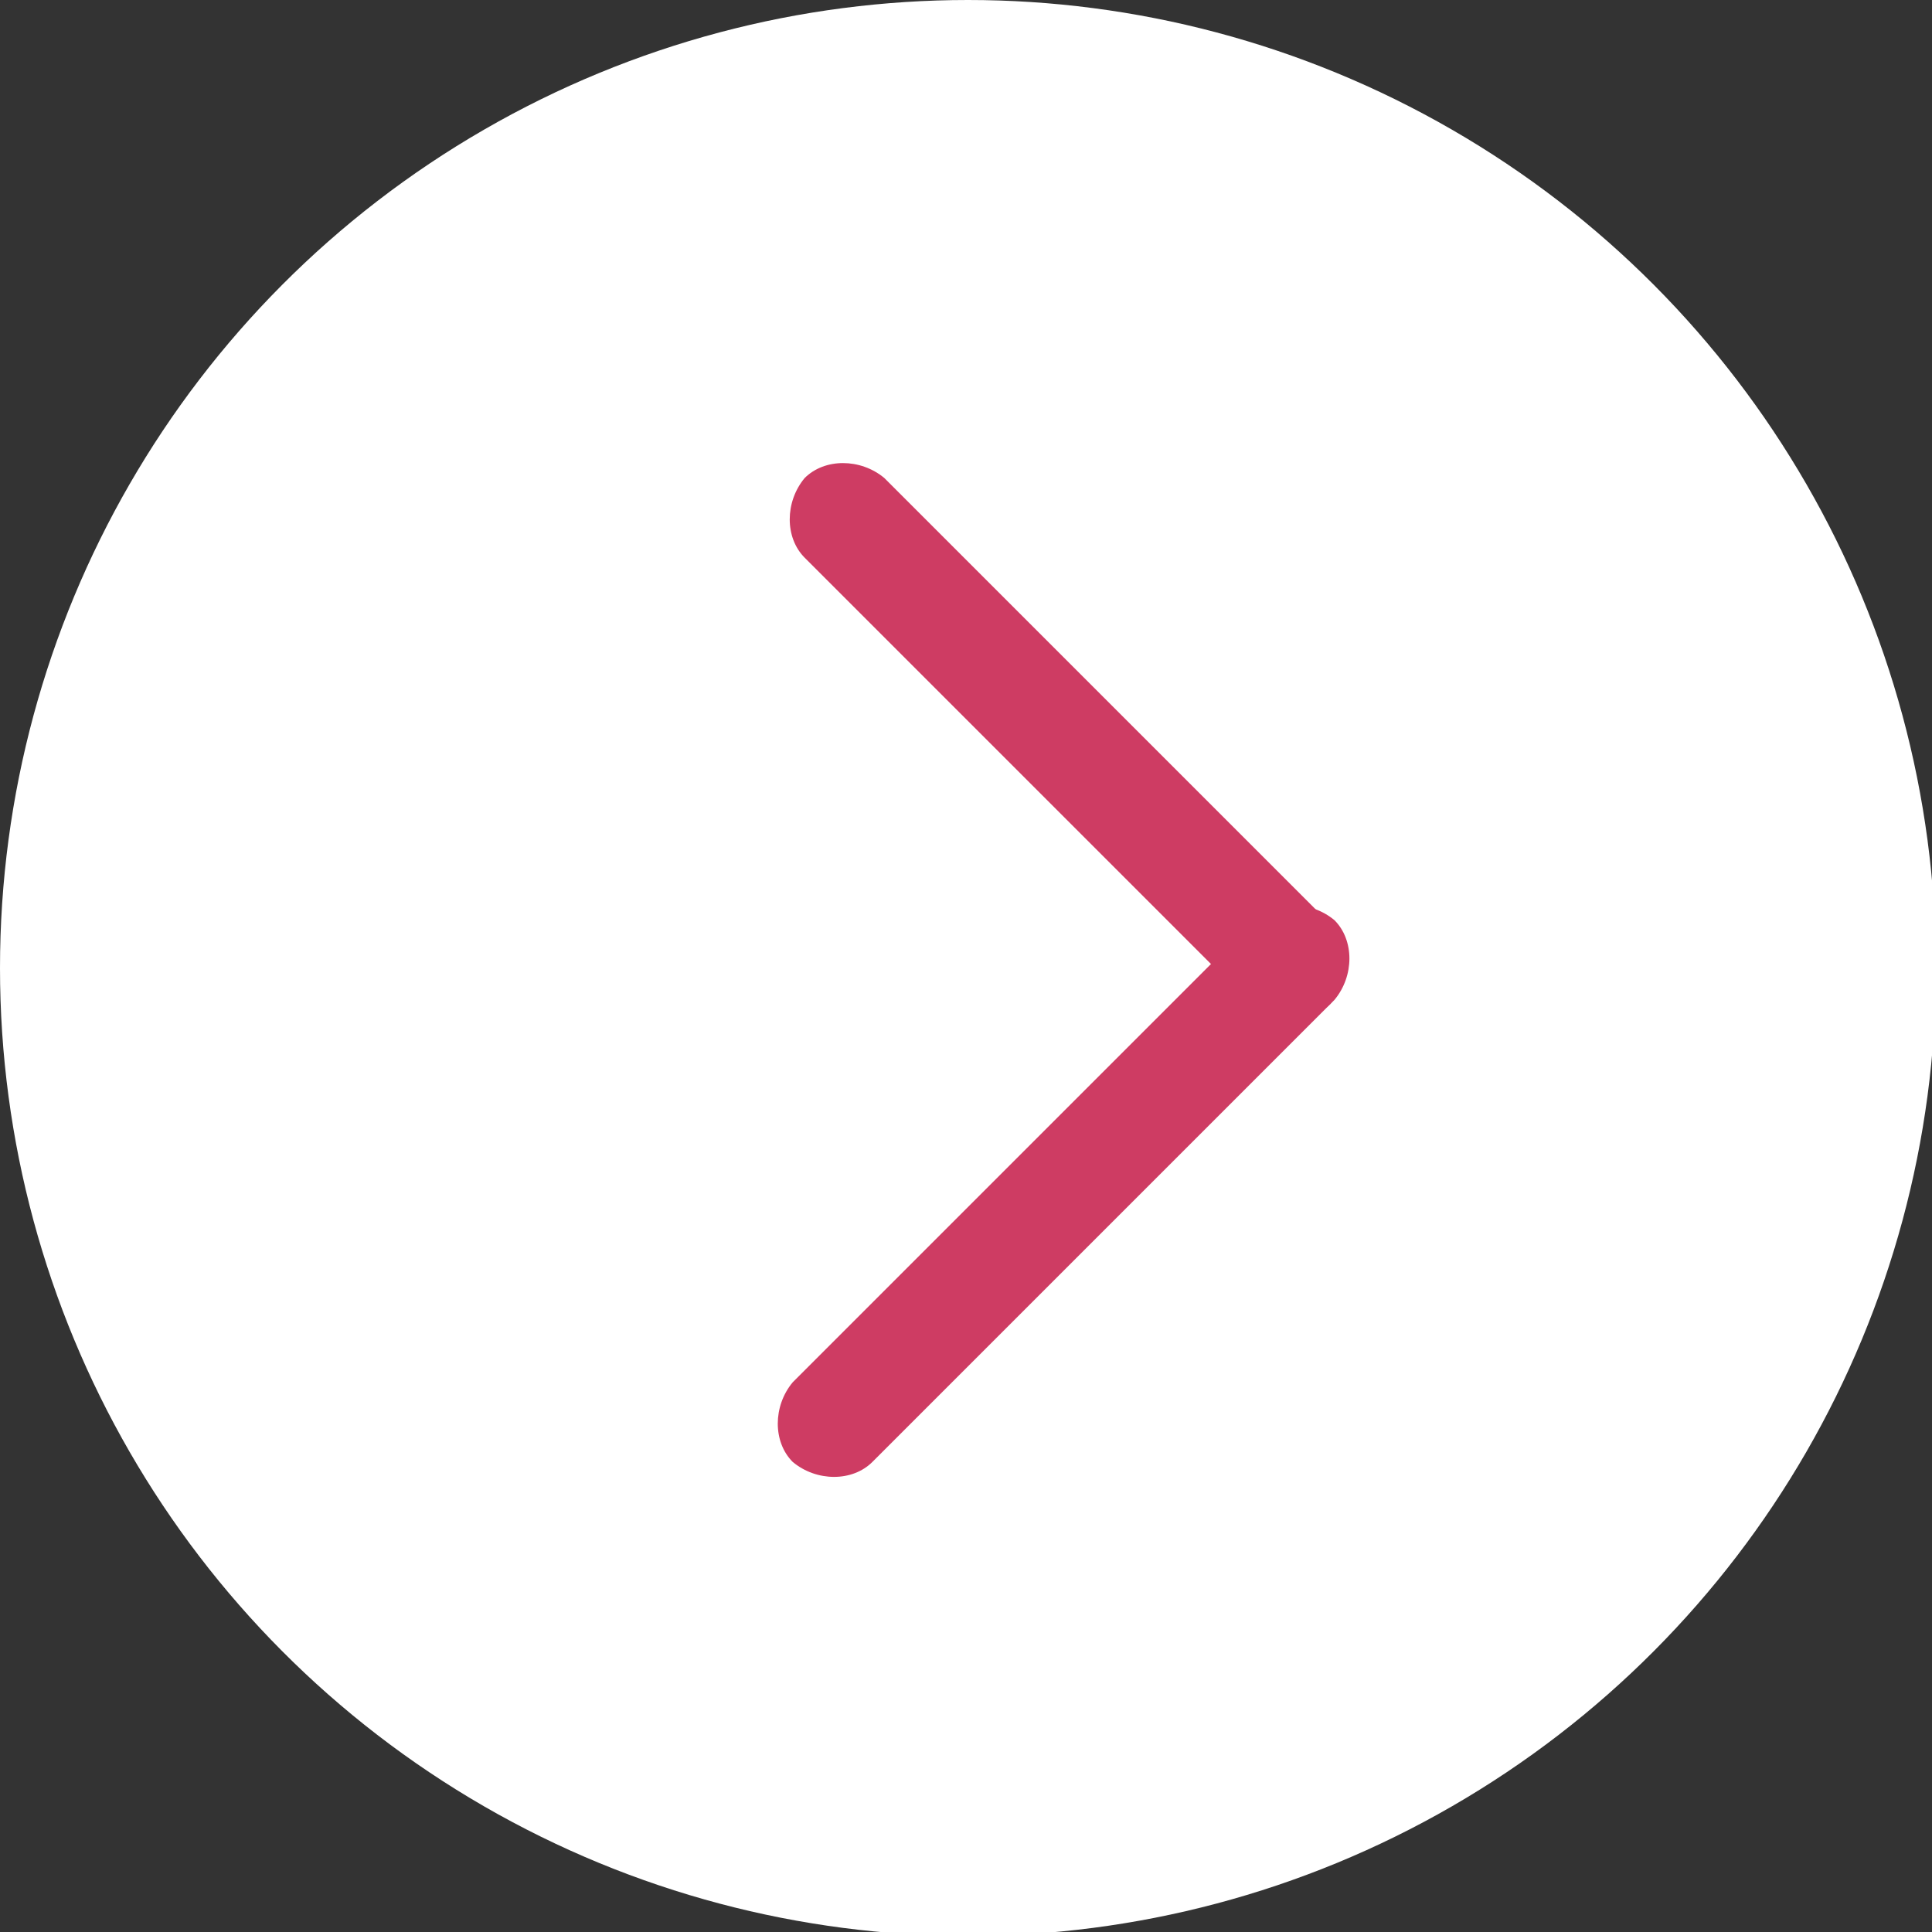
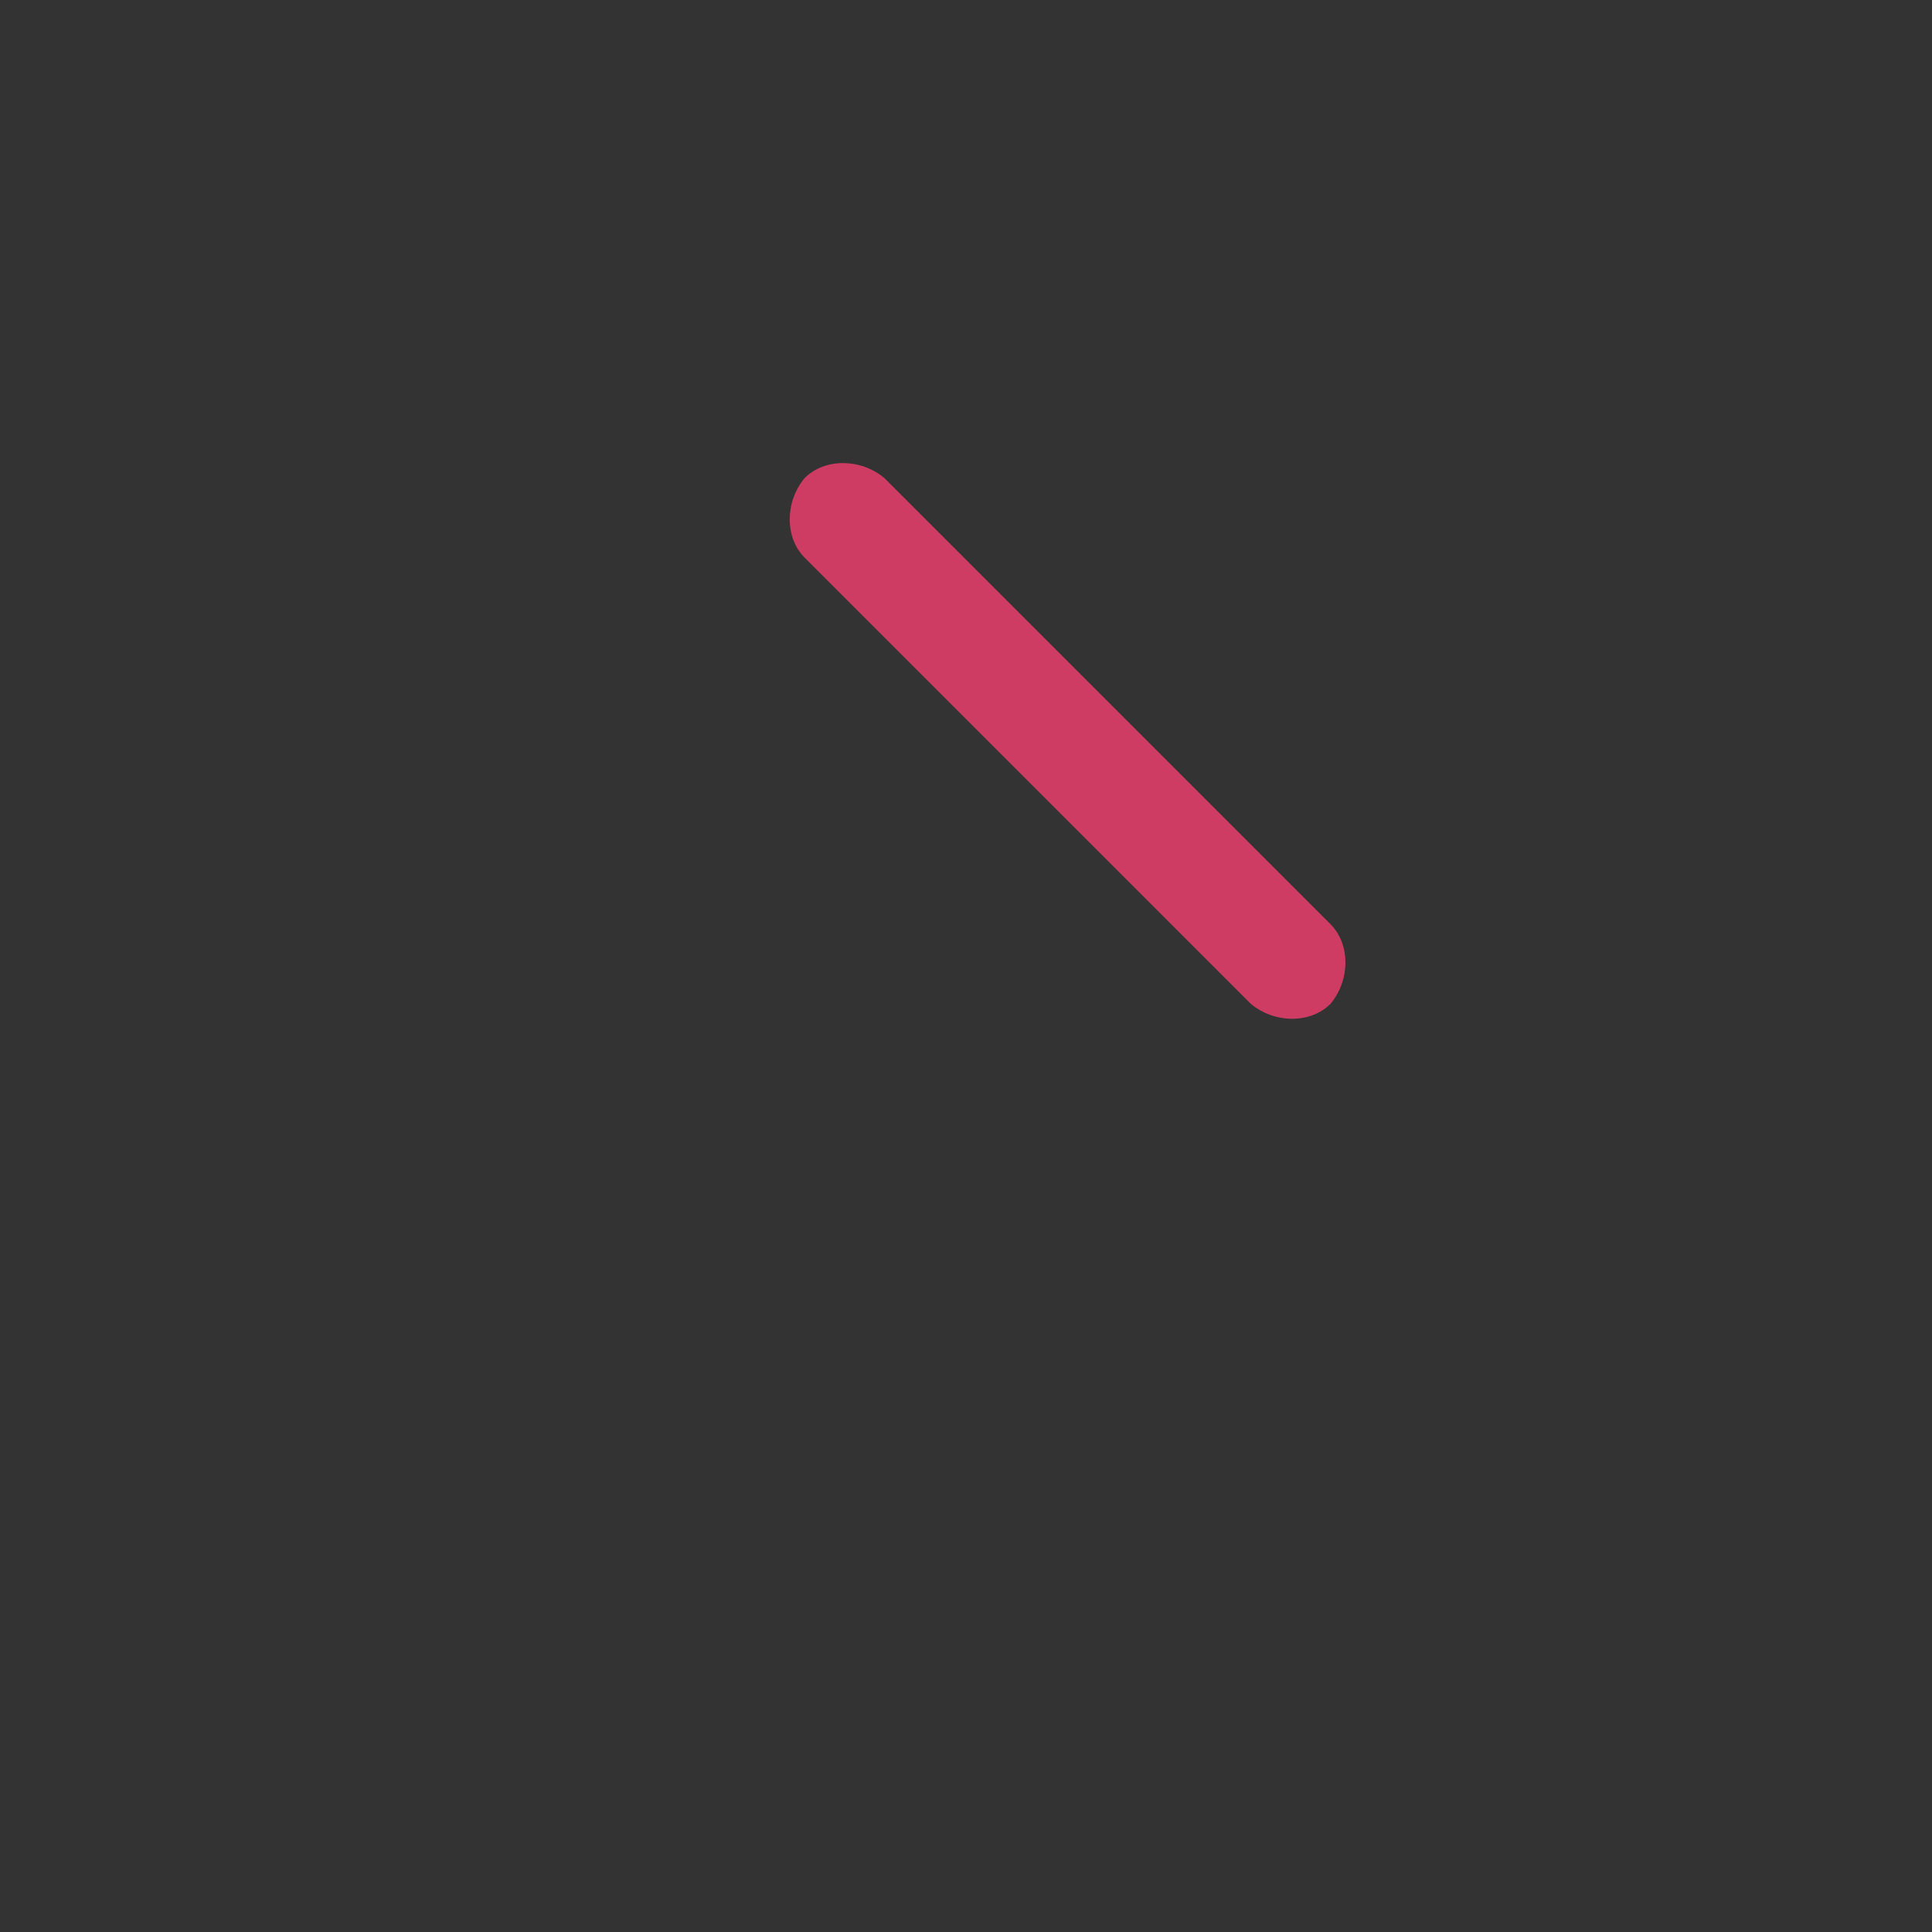
<svg xmlns="http://www.w3.org/2000/svg" id="_レイヤー_2" data-name="レイヤー 2" viewBox="0 0 4.85 4.85">
  <rect x="0" y="0" width="4.85" height="4.85" fill="#333333" stroke="none" />
  <defs>
    <style>
      .cls-1 {
        fill: #ce3c63;
      }

      .cls-1, .cls-2 {
        stroke-width: 0px;
      }

      .cls-2 {
        fill: #fff;
      }
    </style>
  </defs>
  <g id="_レイヤー_1-2" data-name="レイヤー 1">
    <g id="_グループ_244" data-name="グループ 244">
      <g id="_グループ_175-2" data-name="グループ 175-2">
        <g id="_楕円形_2-4" data-name="楕円形 2-4">
-           <circle class="cls-2" cx="2.43" cy="2.43" r="2.43" />
-         </g>
+           </g>
        <g id="_グループ_43-4" data-name="グループ 43-4">
-           <path id="_長方形_17-4" data-name="長方形 17-4" class="cls-1" d="m1.99,3.67h0c-.05-.05-.05-.14,0-.2l1.16-1.16c.05-.05.14-.05.2,0h0c.05.05.05.14,0,.2l-1.16,1.16c-.05.05-.14.05-.2,0Z" />
          <path id="_長方形_18-4" data-name="長方形 18-4" class="cls-1" d="m2.02,1.2h0c.05-.05.14-.05.2,0l1.12,1.12c.05.05.05.14,0,.2h0c-.05.05-.14.05-.2,0l-1.12-1.12c-.05-.05-.05-.14,0-.2Z" />
        </g>
      </g>
    </g>
  </g>
</svg>